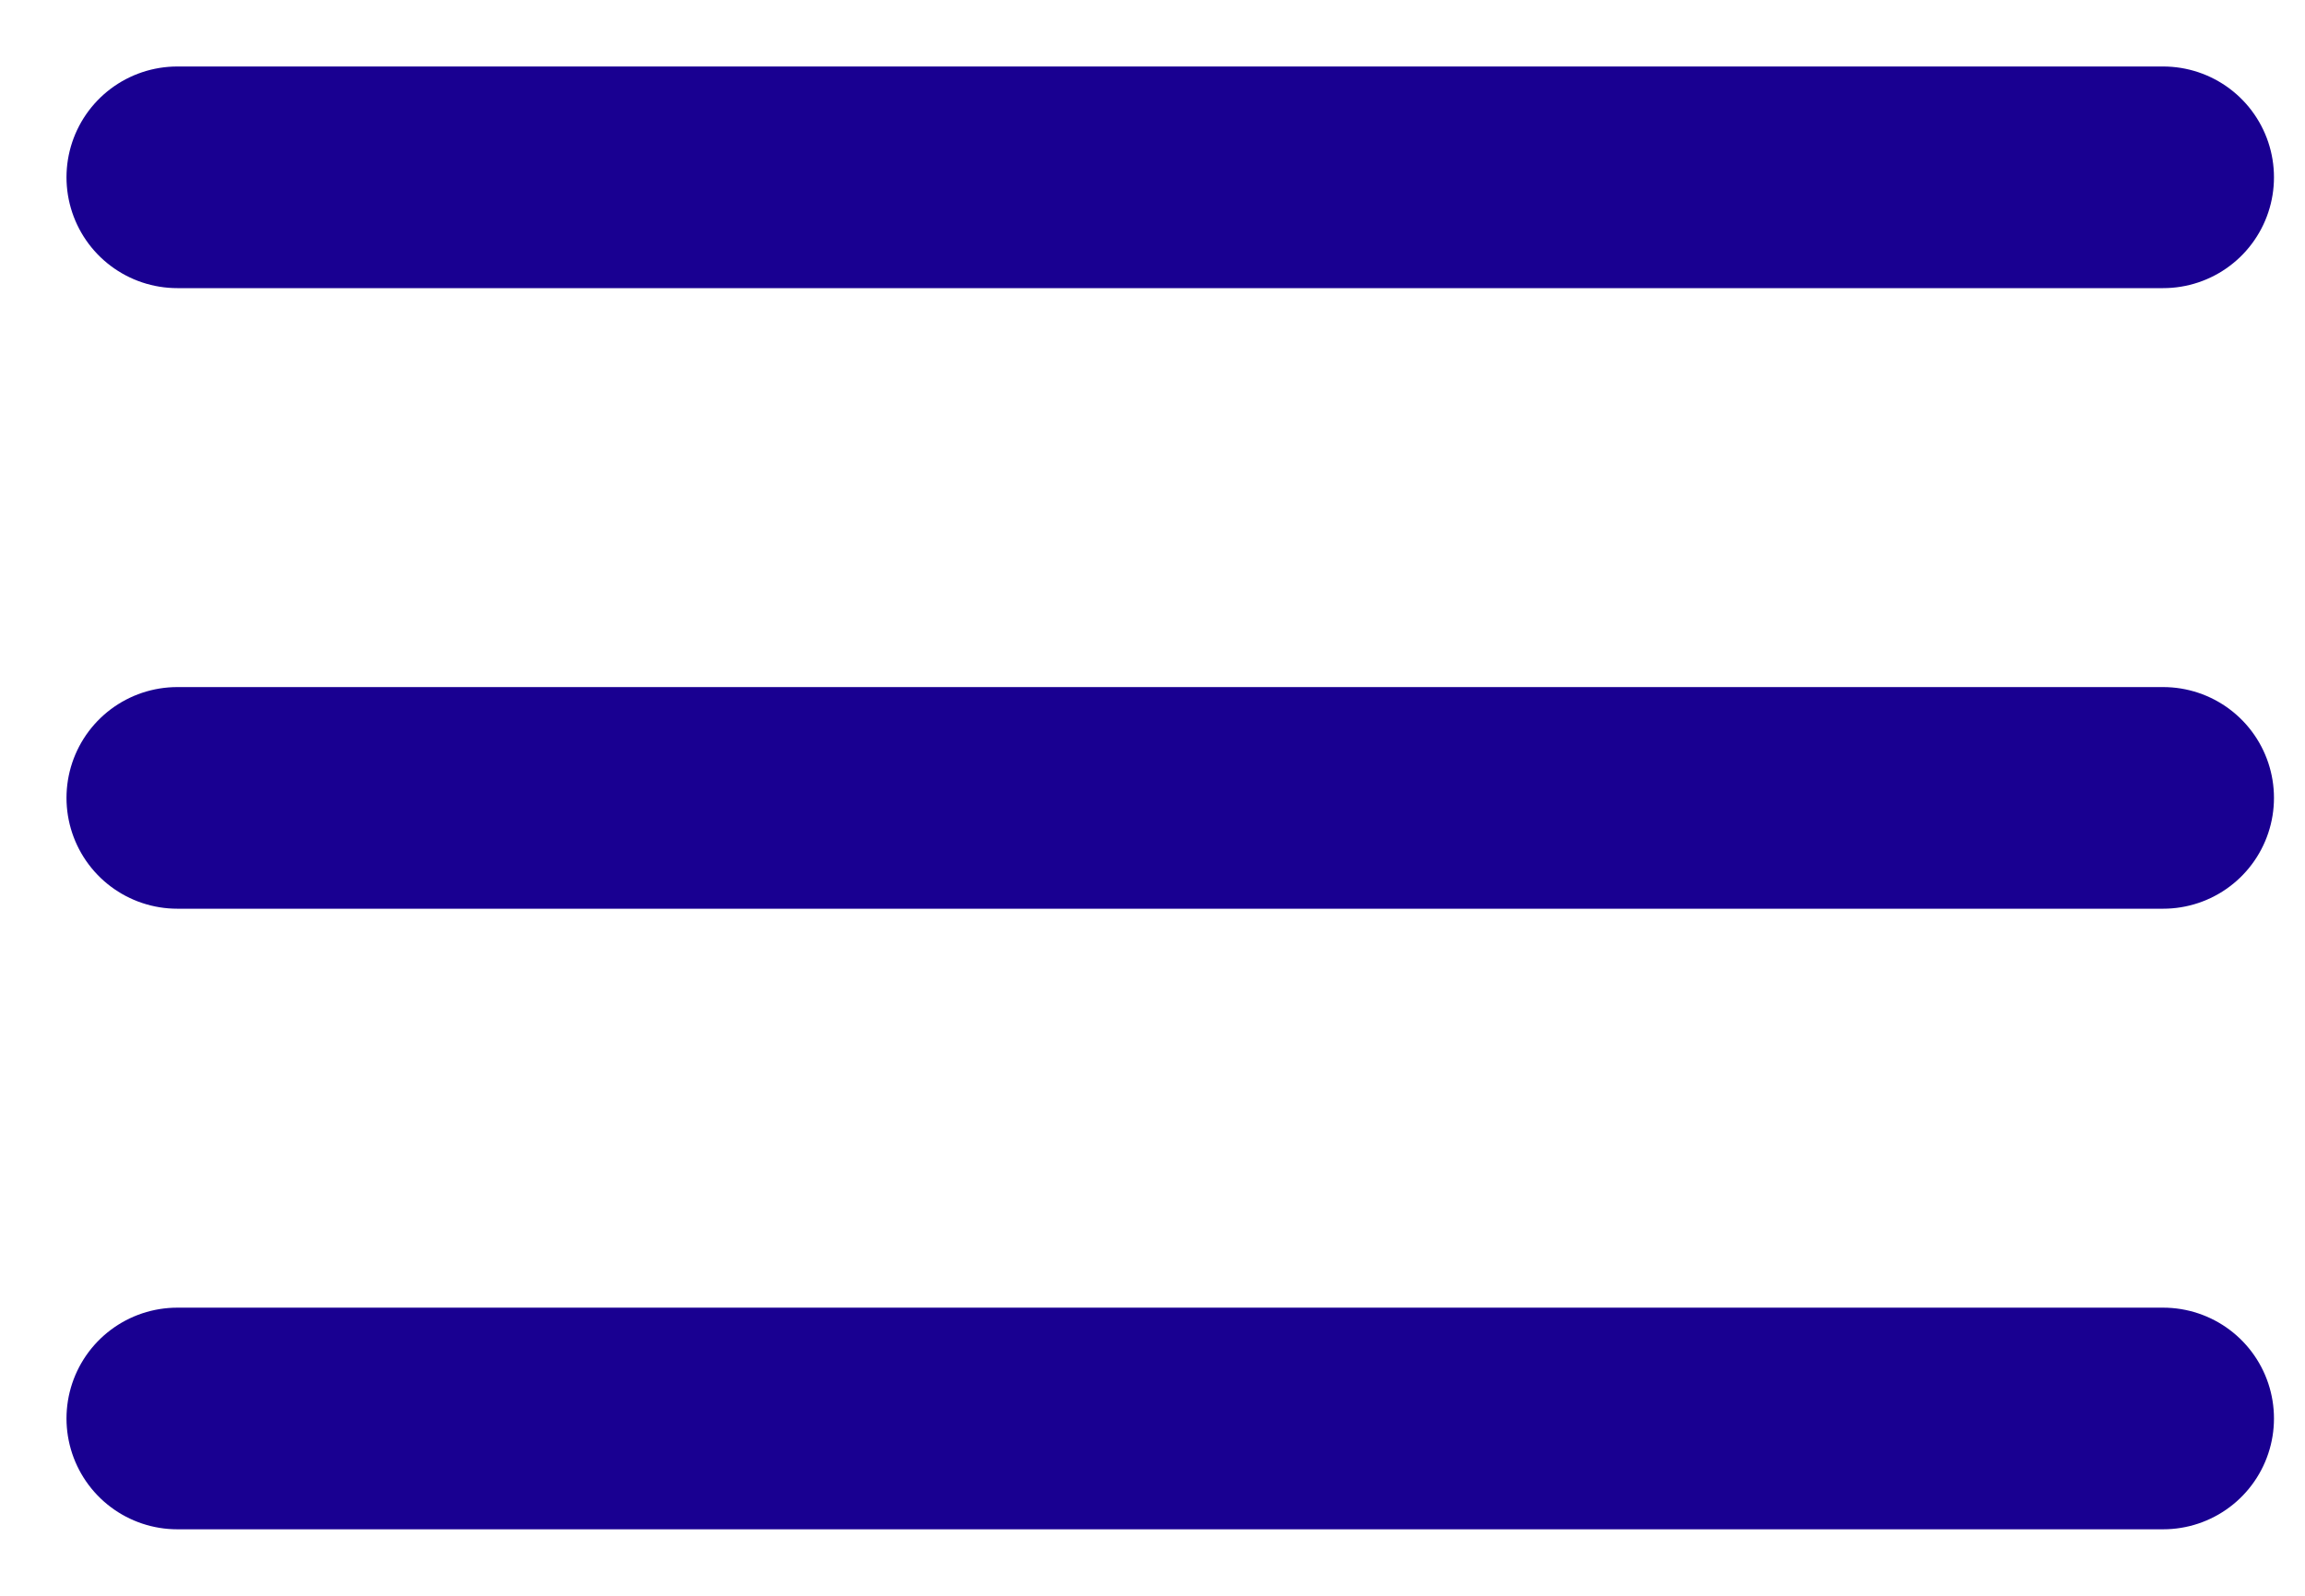
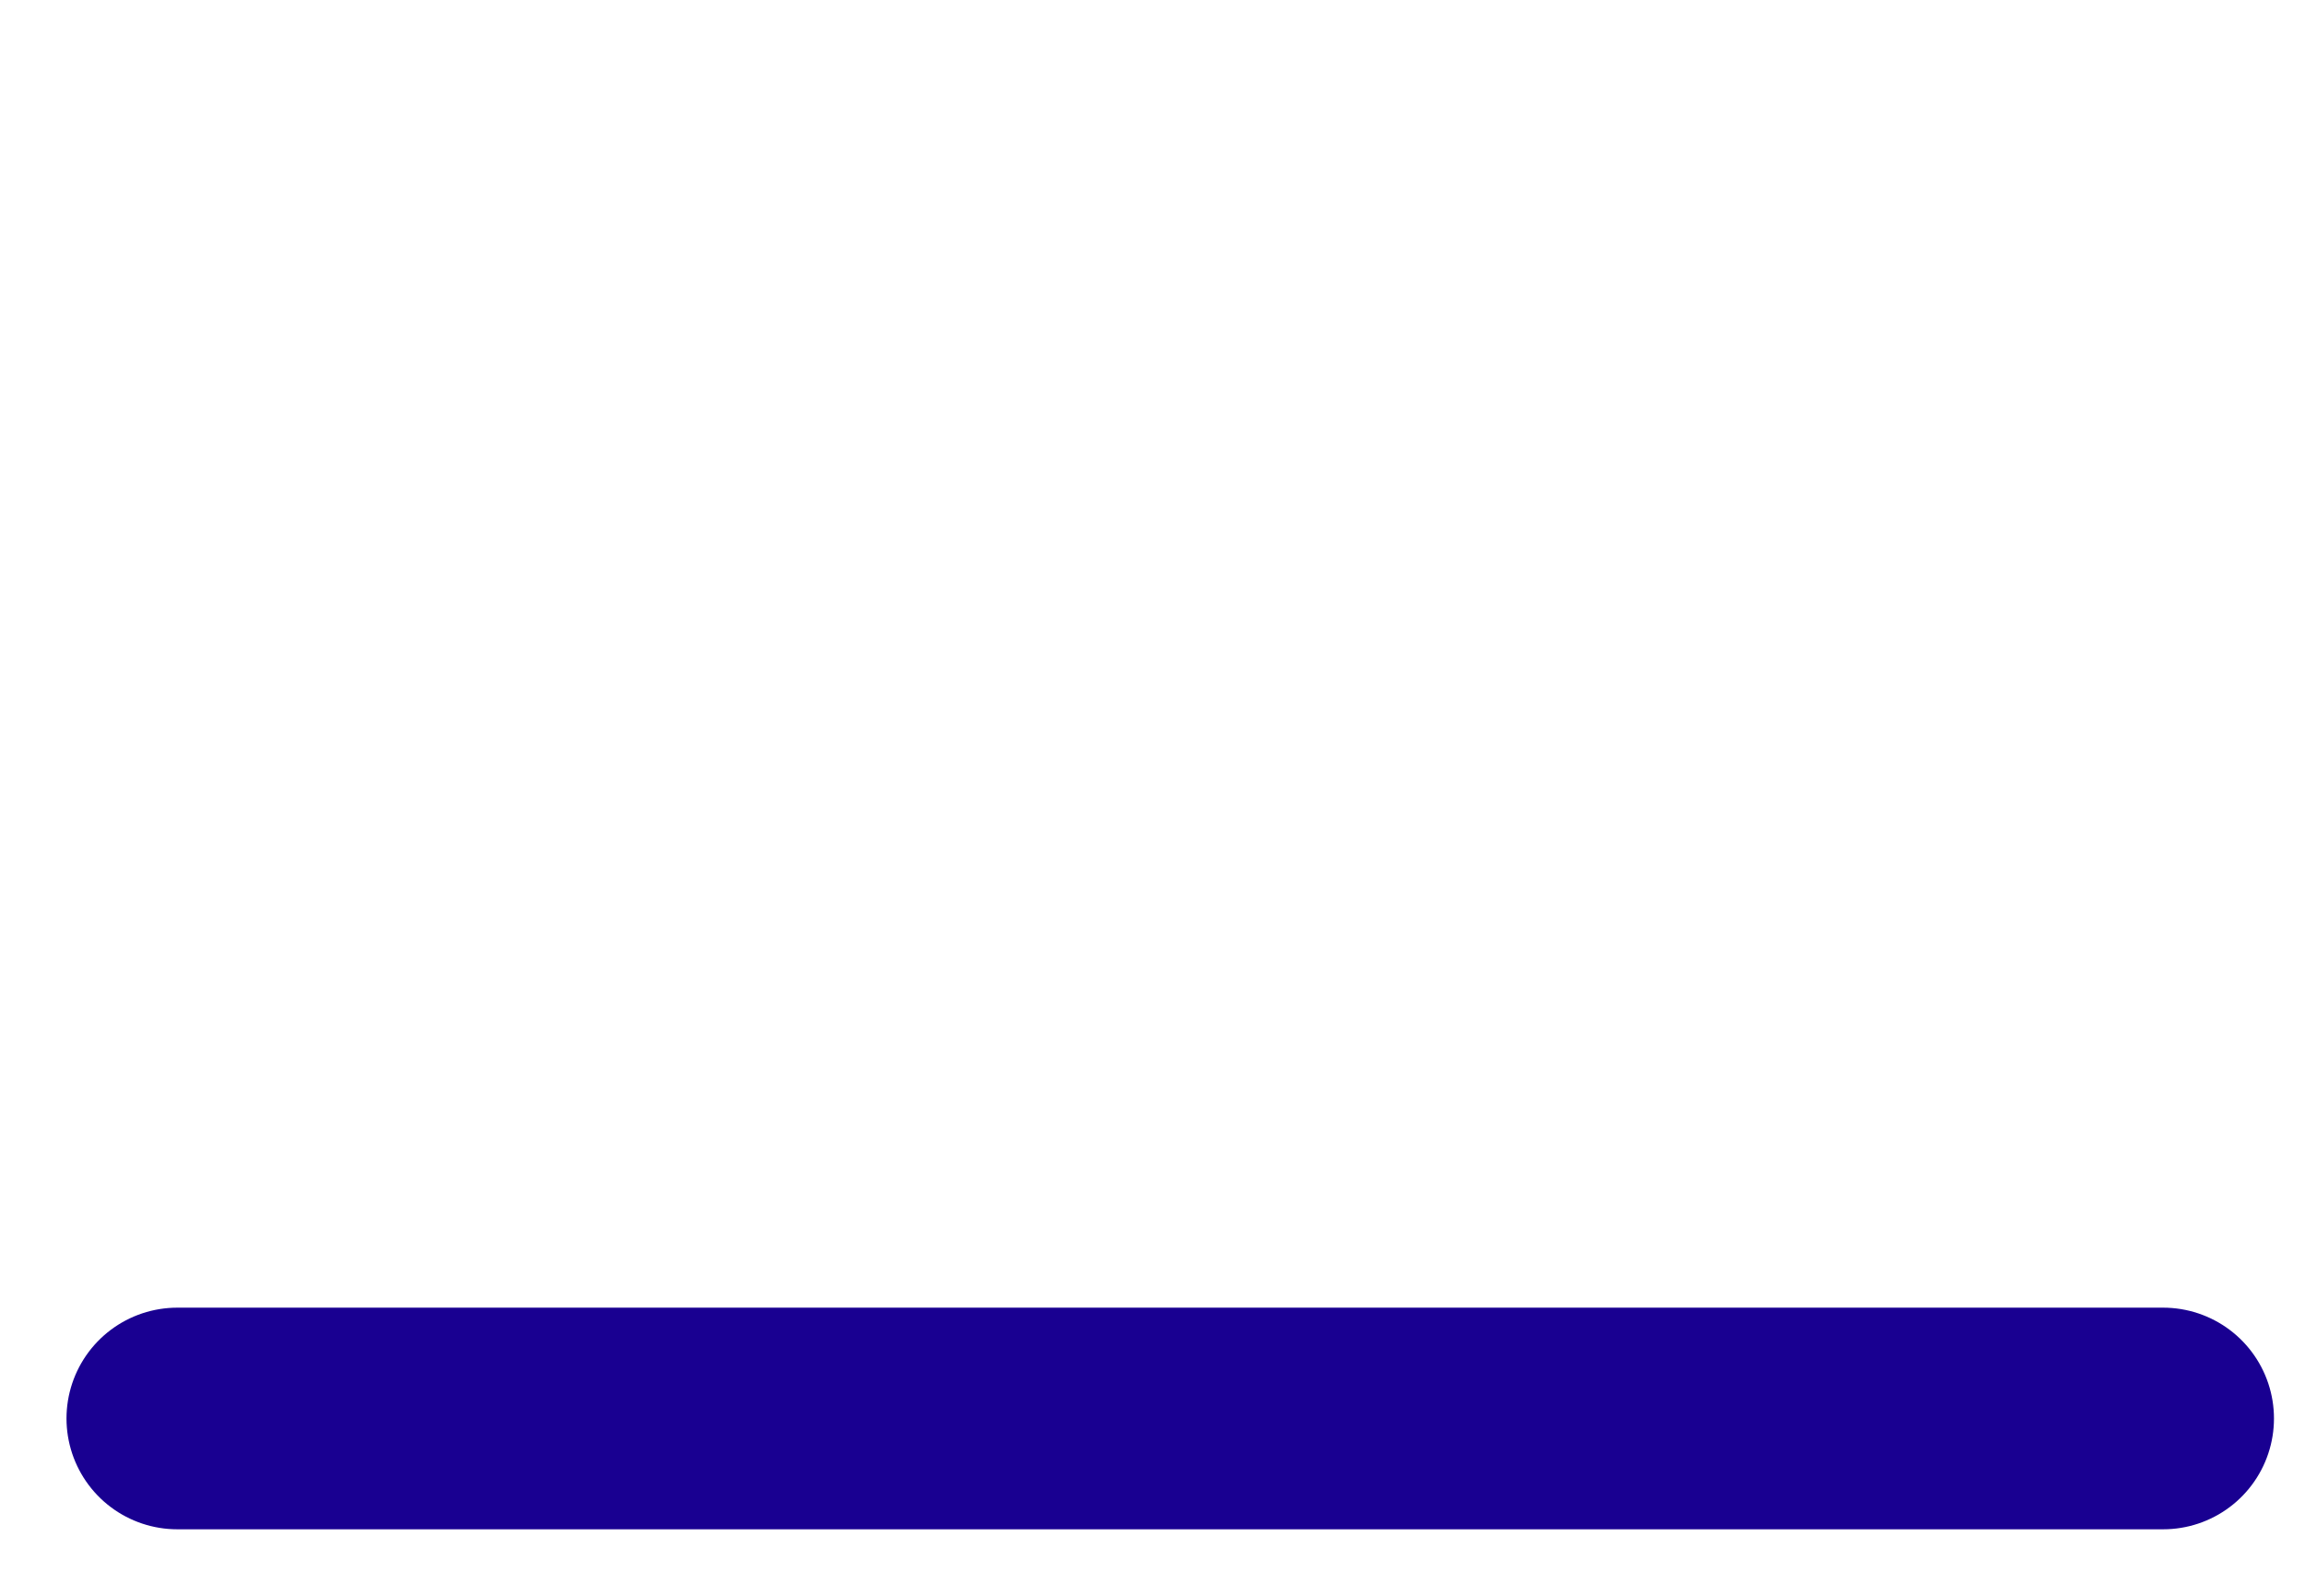
<svg xmlns="http://www.w3.org/2000/svg" width="26" height="18" viewBox="0 0 26 18" fill="none">
-   <path d="M2 2H24.4" stroke="#190091" stroke-width="2.5" stroke-linecap="round" stroke-linejoin="round" />
-   <path d="M2 9H24.4" stroke="#190091" stroke-width="2.5" stroke-linecap="round" stroke-linejoin="round" />
  <path d="M2 16H24.4" stroke="#190091" stroke-width="2.5" stroke-linecap="round" stroke-linejoin="round" />
</svg>